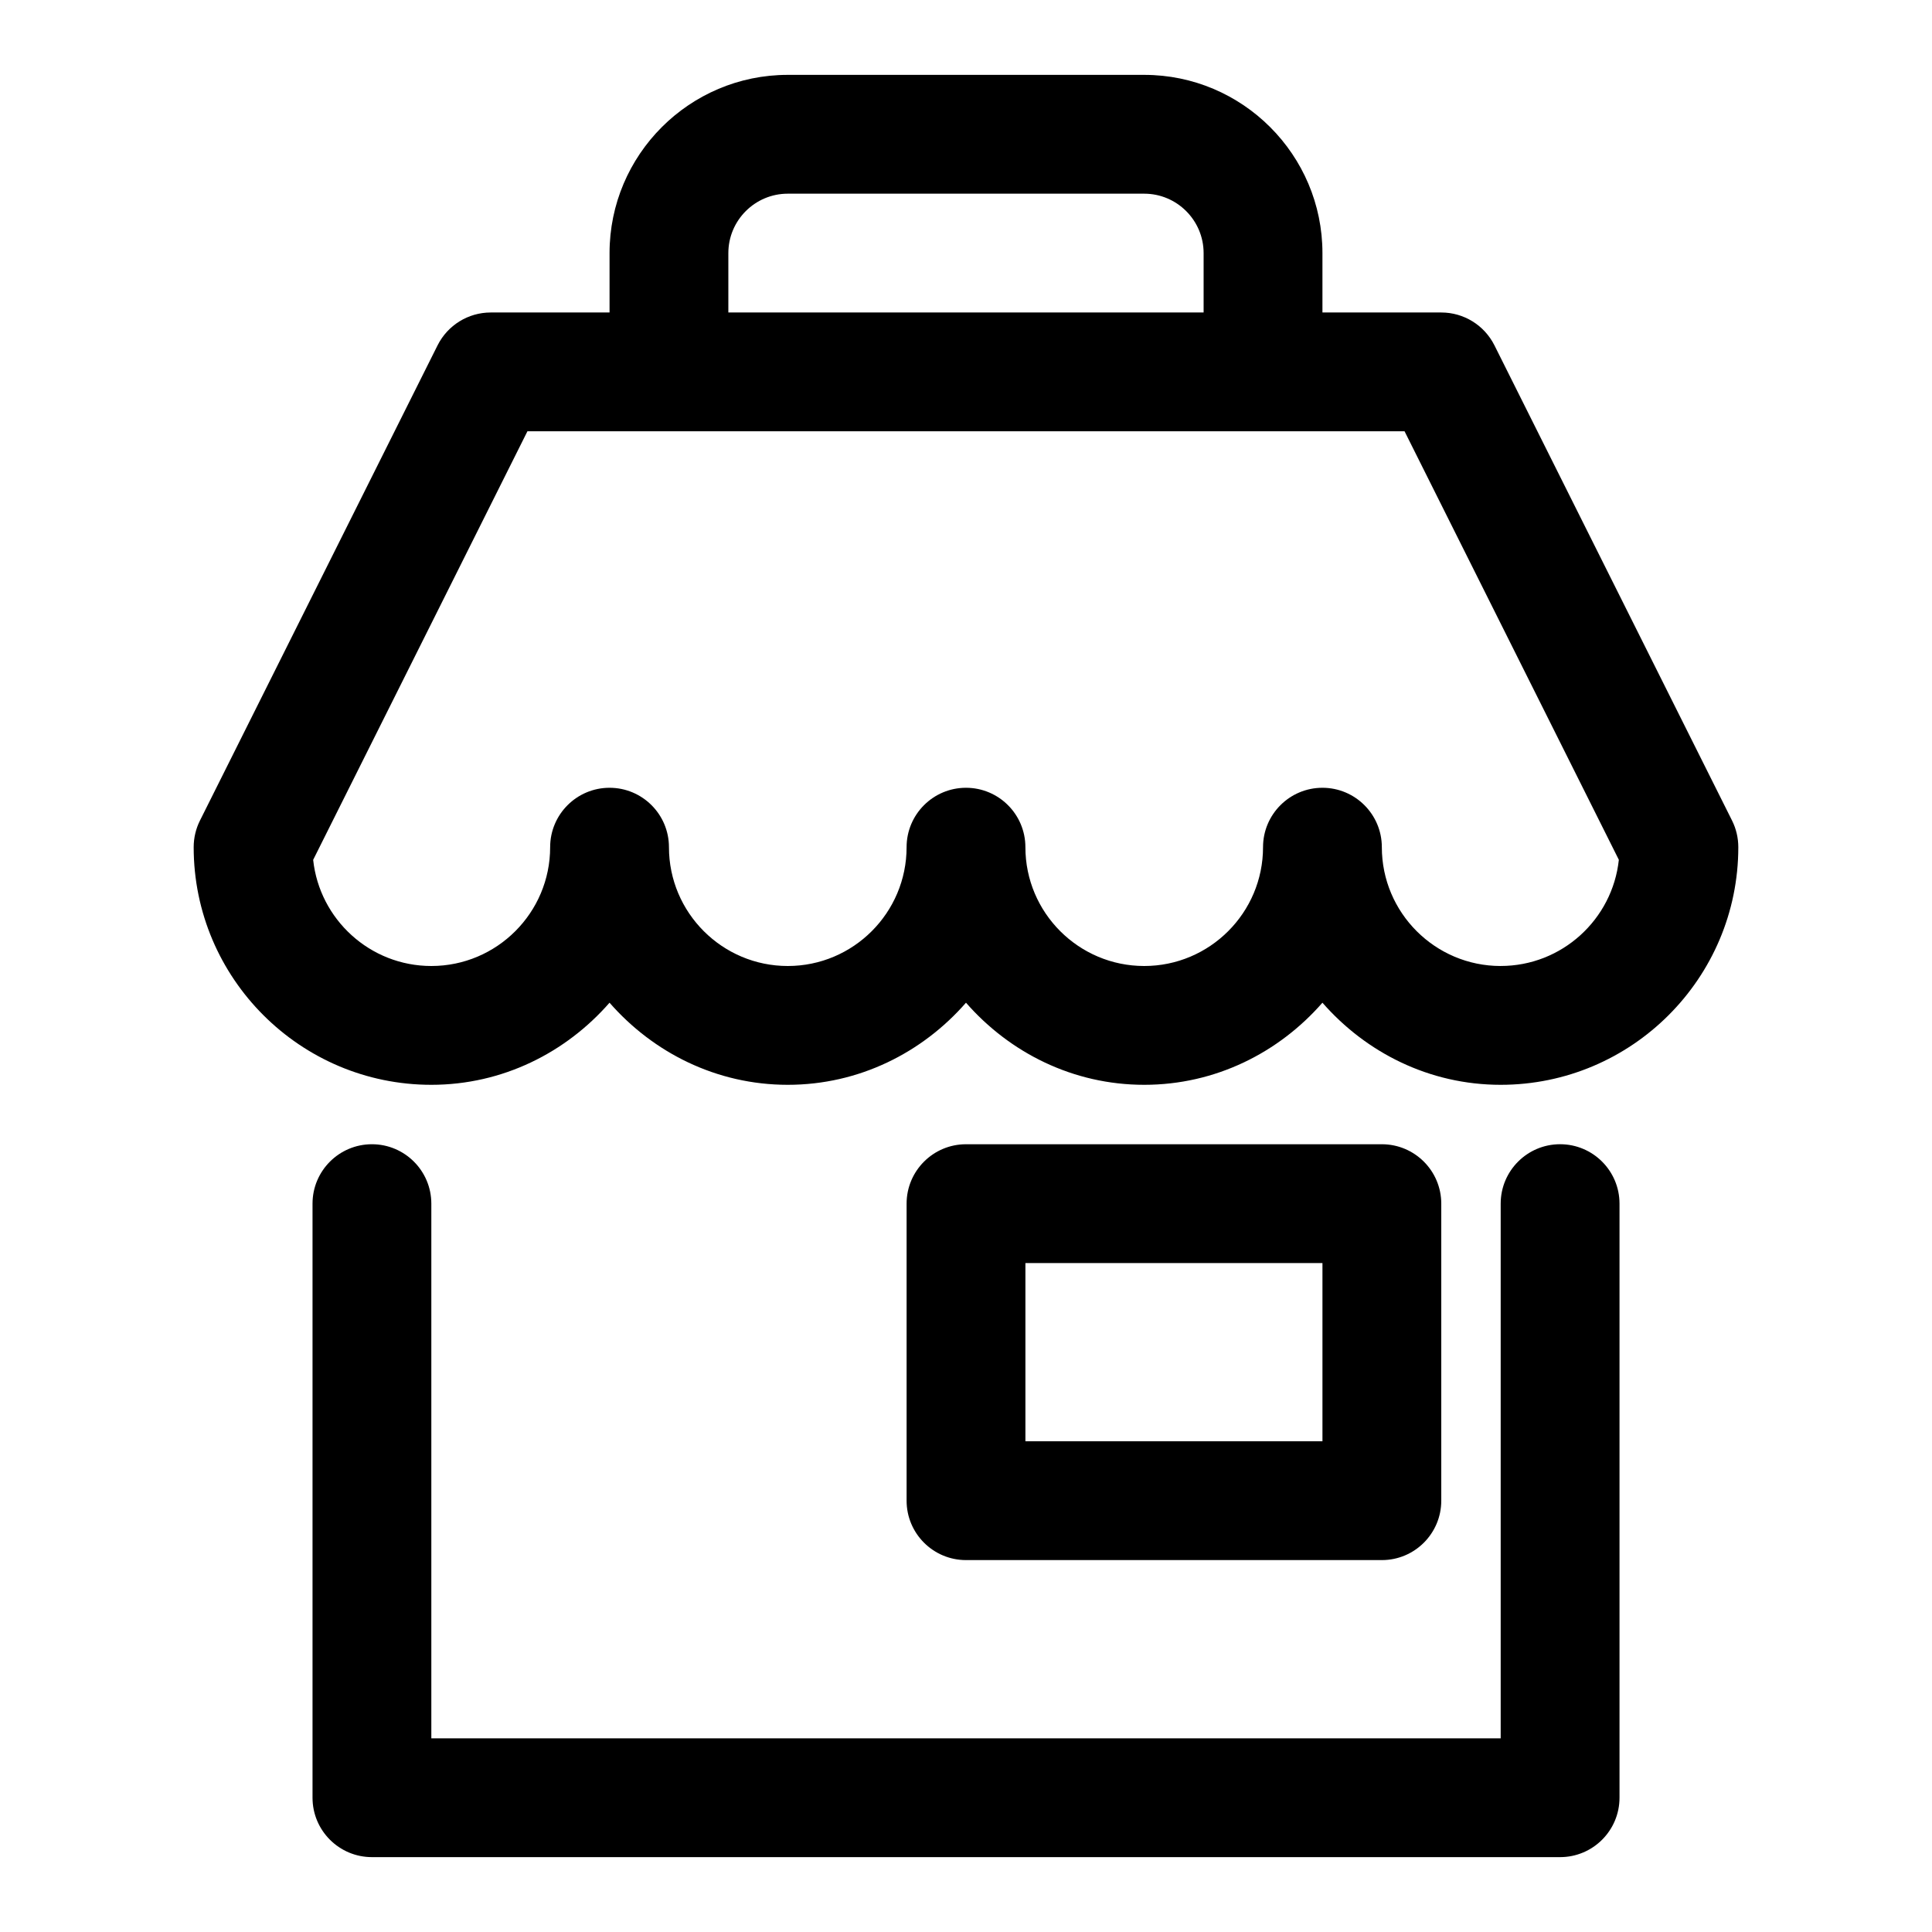
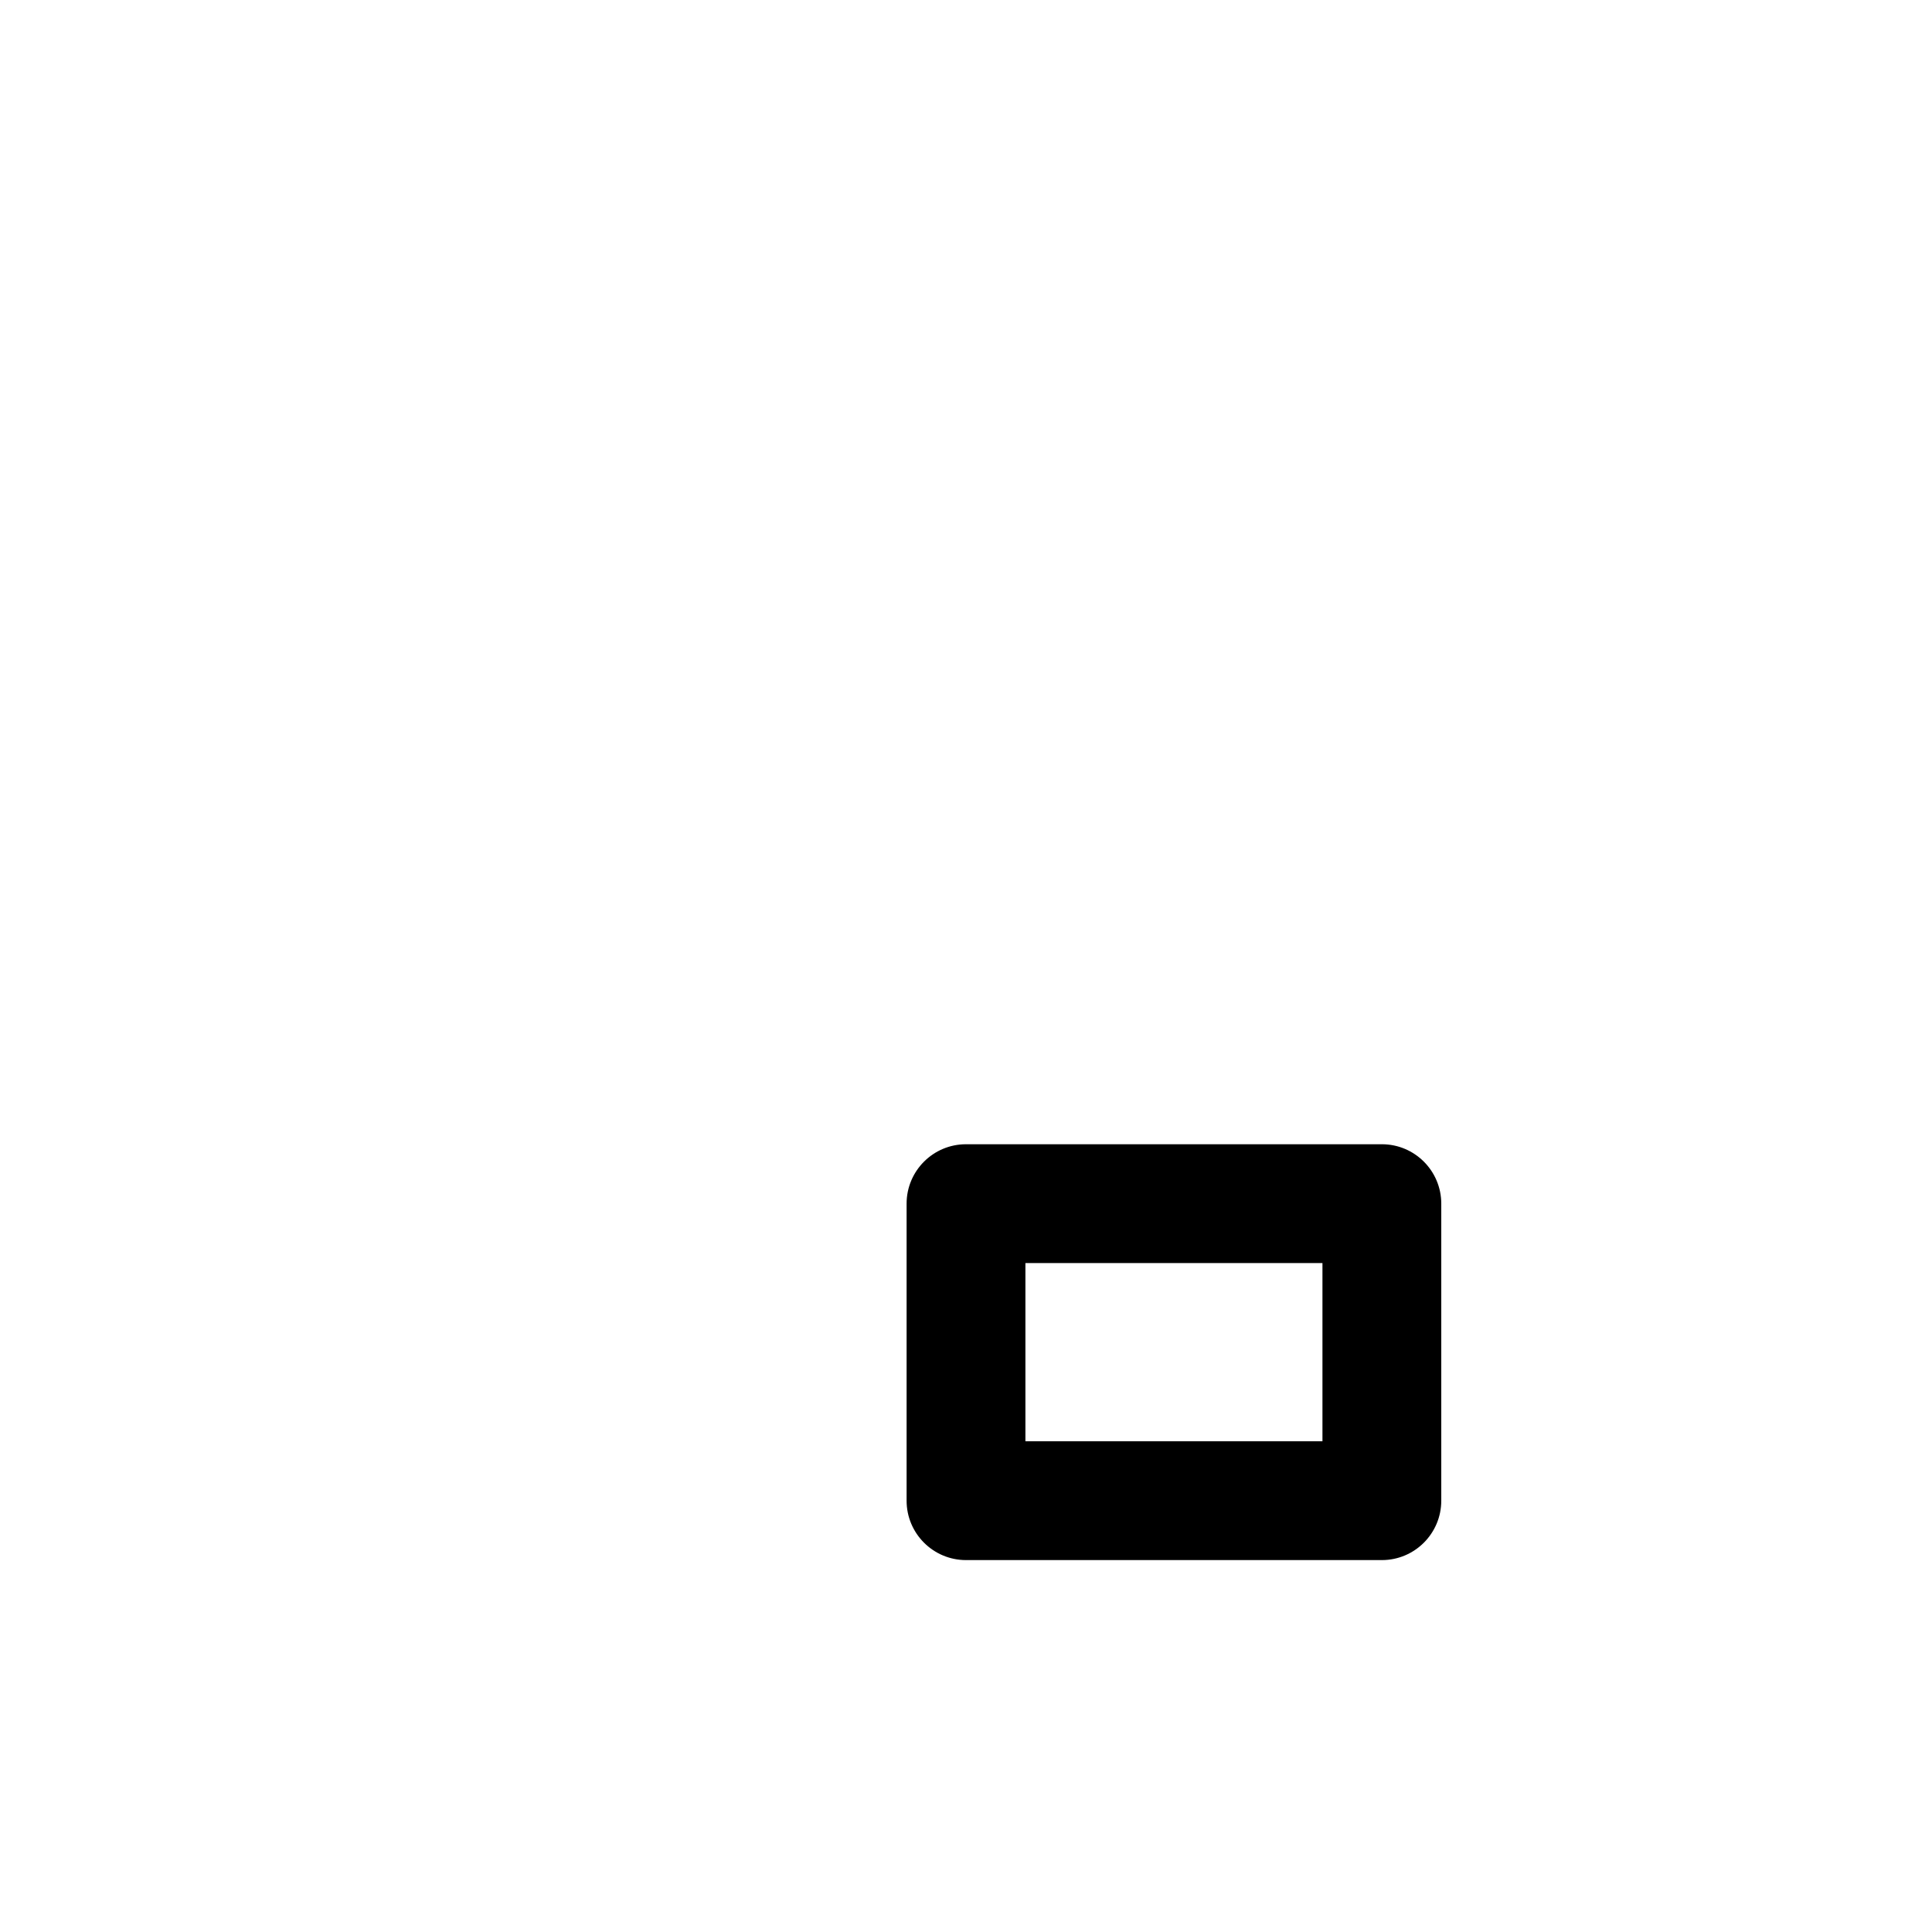
<svg xmlns="http://www.w3.org/2000/svg" fill="#000000" width="800px" height="800px" version="1.1" viewBox="144 144 512 512">
  <g>
-     <path d="m603.02 361.47-62.977-125.95c-2.676-5.336-8.125-8.707-14.094-8.707h-31.488v-15.742c0-26.039-21.191-47.23-47.23-47.23h-94.465c-26.039 0-47.23 21.191-47.23 47.23v15.742h-31.488c-5.969 0-11.414 3.371-14.09 8.707l-62.977 125.95c-1.086 2.172-1.656 4.598-1.656 7.039 0 34.73 28.246 62.977 62.977 62.977 18.895 0 35.676-8.535 47.23-21.758 11.559 13.223 28.344 21.758 47.234 21.758 18.895 0 35.676-8.535 47.23-21.758 11.559 13.223 28.34 21.758 47.234 21.758s35.676-8.535 47.23-21.758c11.559 13.223 28.34 21.758 47.234 21.758 34.73 0 62.977-28.246 62.977-62.977 0-2.441-0.566-4.867-1.652-7.039zm-266-150.4c0-8.676 7.07-15.742 15.742-15.742h94.465c8.676 0 15.742 7.07 15.742 15.742v15.742h-125.95zm204.67 188.93c-17.367 0-31.488-14.121-31.488-31.488 0-8.691-7.055-15.742-15.742-15.742-8.691 0-15.742 7.055-15.742 15.742 0 17.367-14.121 31.488-31.488 31.488s-31.488-14.121-31.488-31.488c0-8.691-7.055-15.742-15.742-15.742-8.691 0-15.742 7.055-15.742 15.742 0 17.367-14.121 31.488-31.488 31.488-17.367 0-31.488-14.121-31.488-31.488 0-8.691-7.055-15.742-15.742-15.742-8.691 0-15.742 7.055-15.742 15.742 0 17.367-14.121 31.488-31.488 31.488-16.23 0-29.629-12.344-31.316-28.133l56.781-113.57h232.45l56.789 113.56c-1.688 15.793-15.086 28.137-31.316 28.137z" />
-     <path d="m557.44 447.23c-8.691 0-15.742 7.055-15.742 15.742v141.7l-283.39 0.004v-141.7c0-8.691-7.055-15.742-15.742-15.742-8.691 0-15.742 7.055-15.742 15.742v157.44c0 8.691 7.055 15.742 15.742 15.742h314.88c8.691 0 15.742-7.055 15.742-15.742v-157.44c0-8.691-7.055-15.746-15.746-15.746z" />
    <path d="m510.21 557.44c8.691 0 15.742-7.055 15.742-15.742v-78.719c0-8.691-7.055-15.742-15.742-15.742h-110.21c-8.691 0-15.742 7.055-15.742 15.742v78.719c0 8.691 7.055 15.742 15.742 15.742zm-94.465-78.719h78.719v47.23h-78.719z" />
  </g>
</svg>